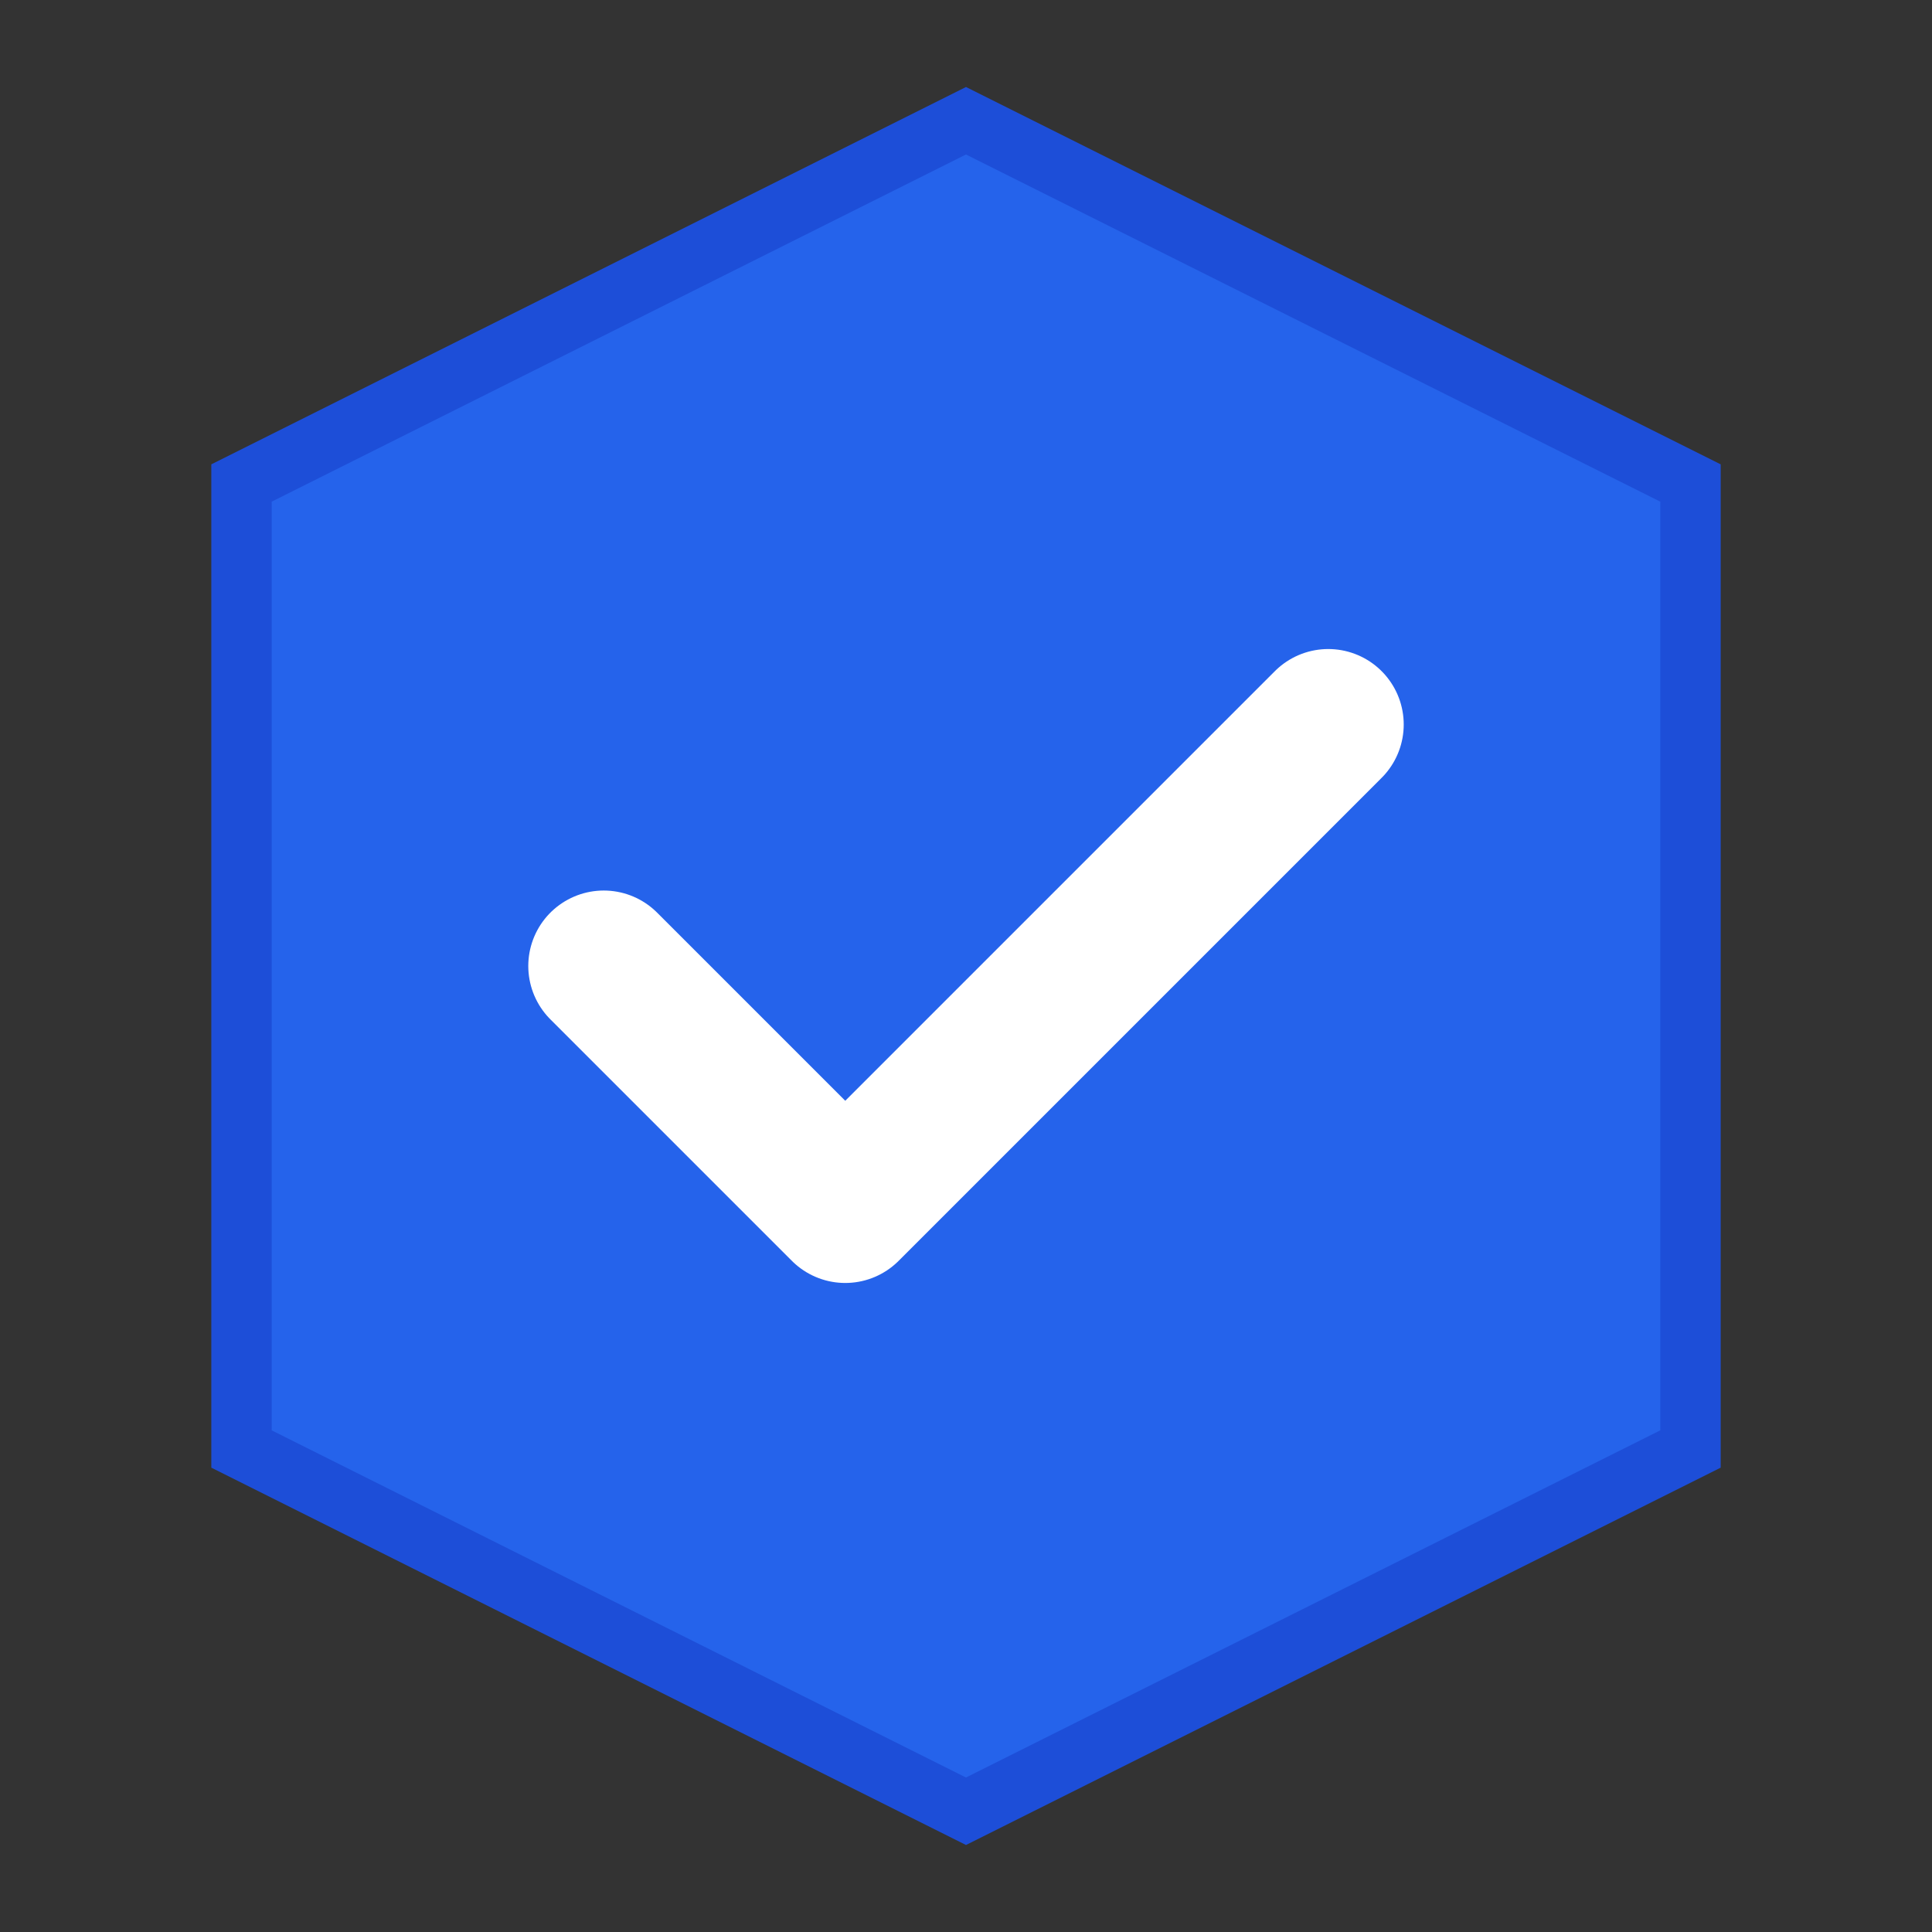
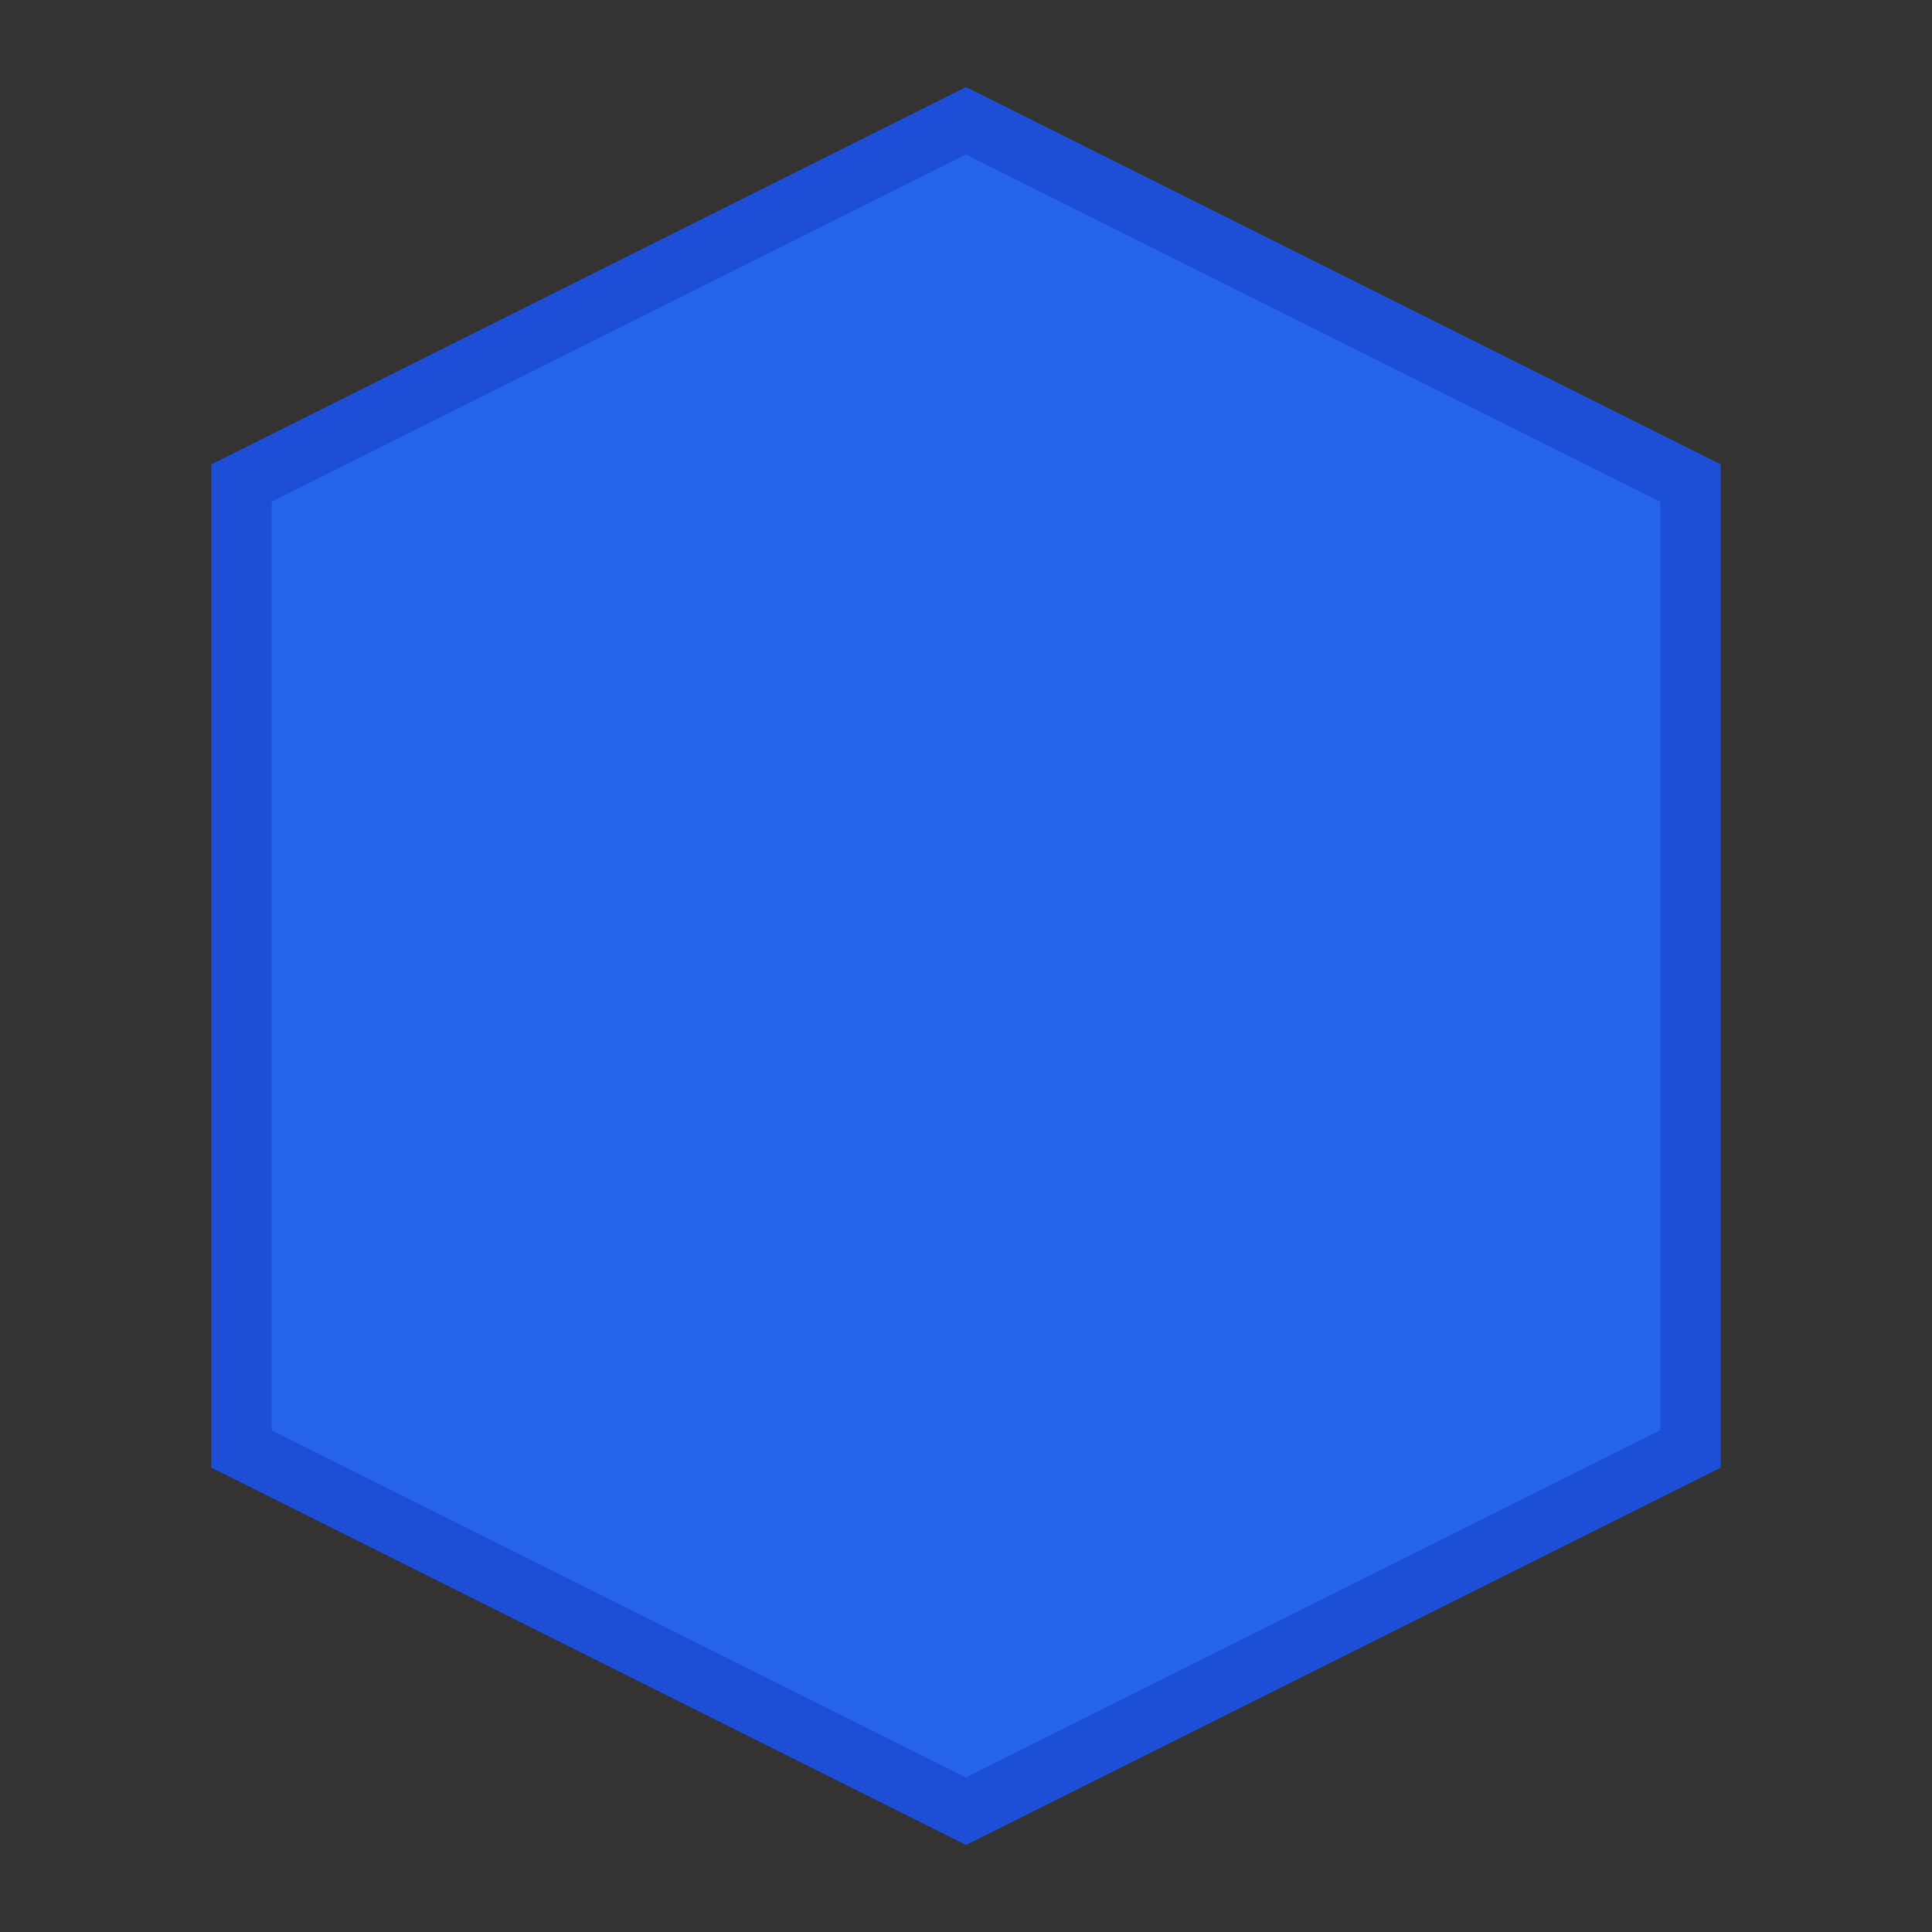
<svg xmlns="http://www.w3.org/2000/svg" width="32" height="32" viewBox="0 0 32 32" fill="none">
  <rect x="0" y="0" width="32" height="32" fill="#333333" stroke="none" />
  <path d="M16 2L28 8V24L16 30L4 24V8L16 2Z" fill="#2563eb" stroke="#1d4ed8" stroke-width="1" />
-   <path d="M10 16L14 20L22 12" stroke="white" stroke-width="2.5" stroke-linecap="round" stroke-linejoin="round" />
</svg>